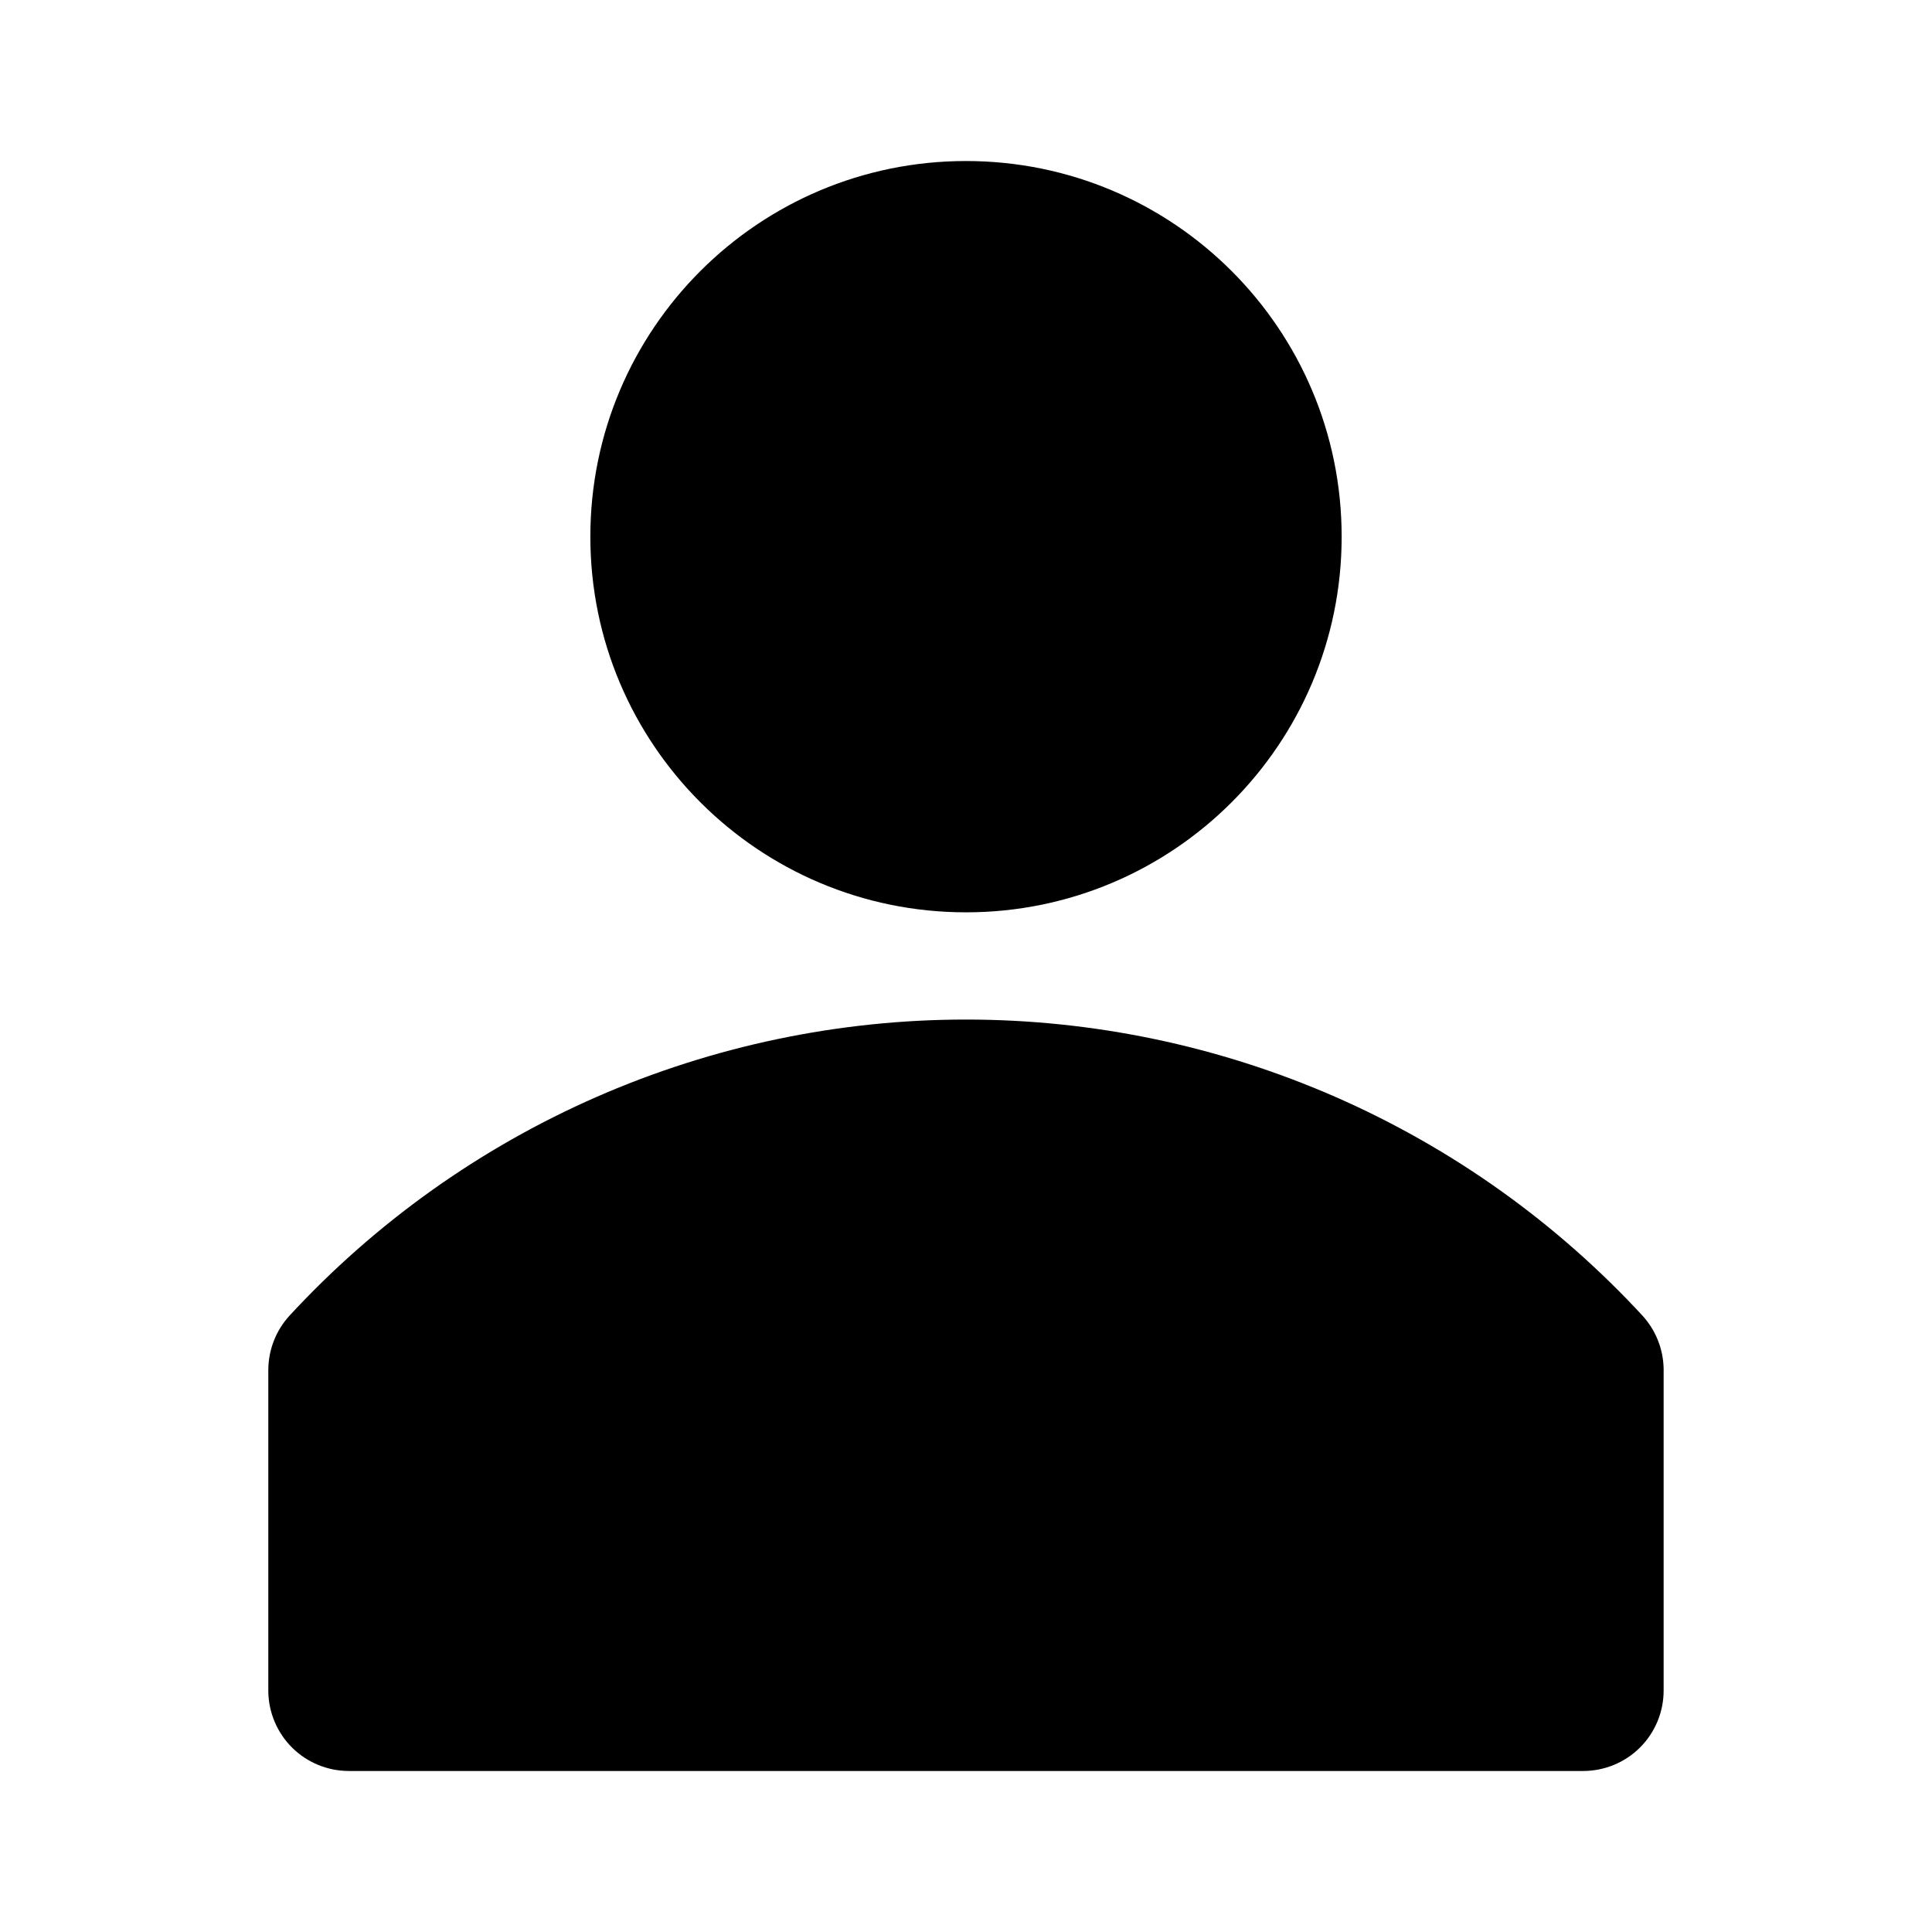
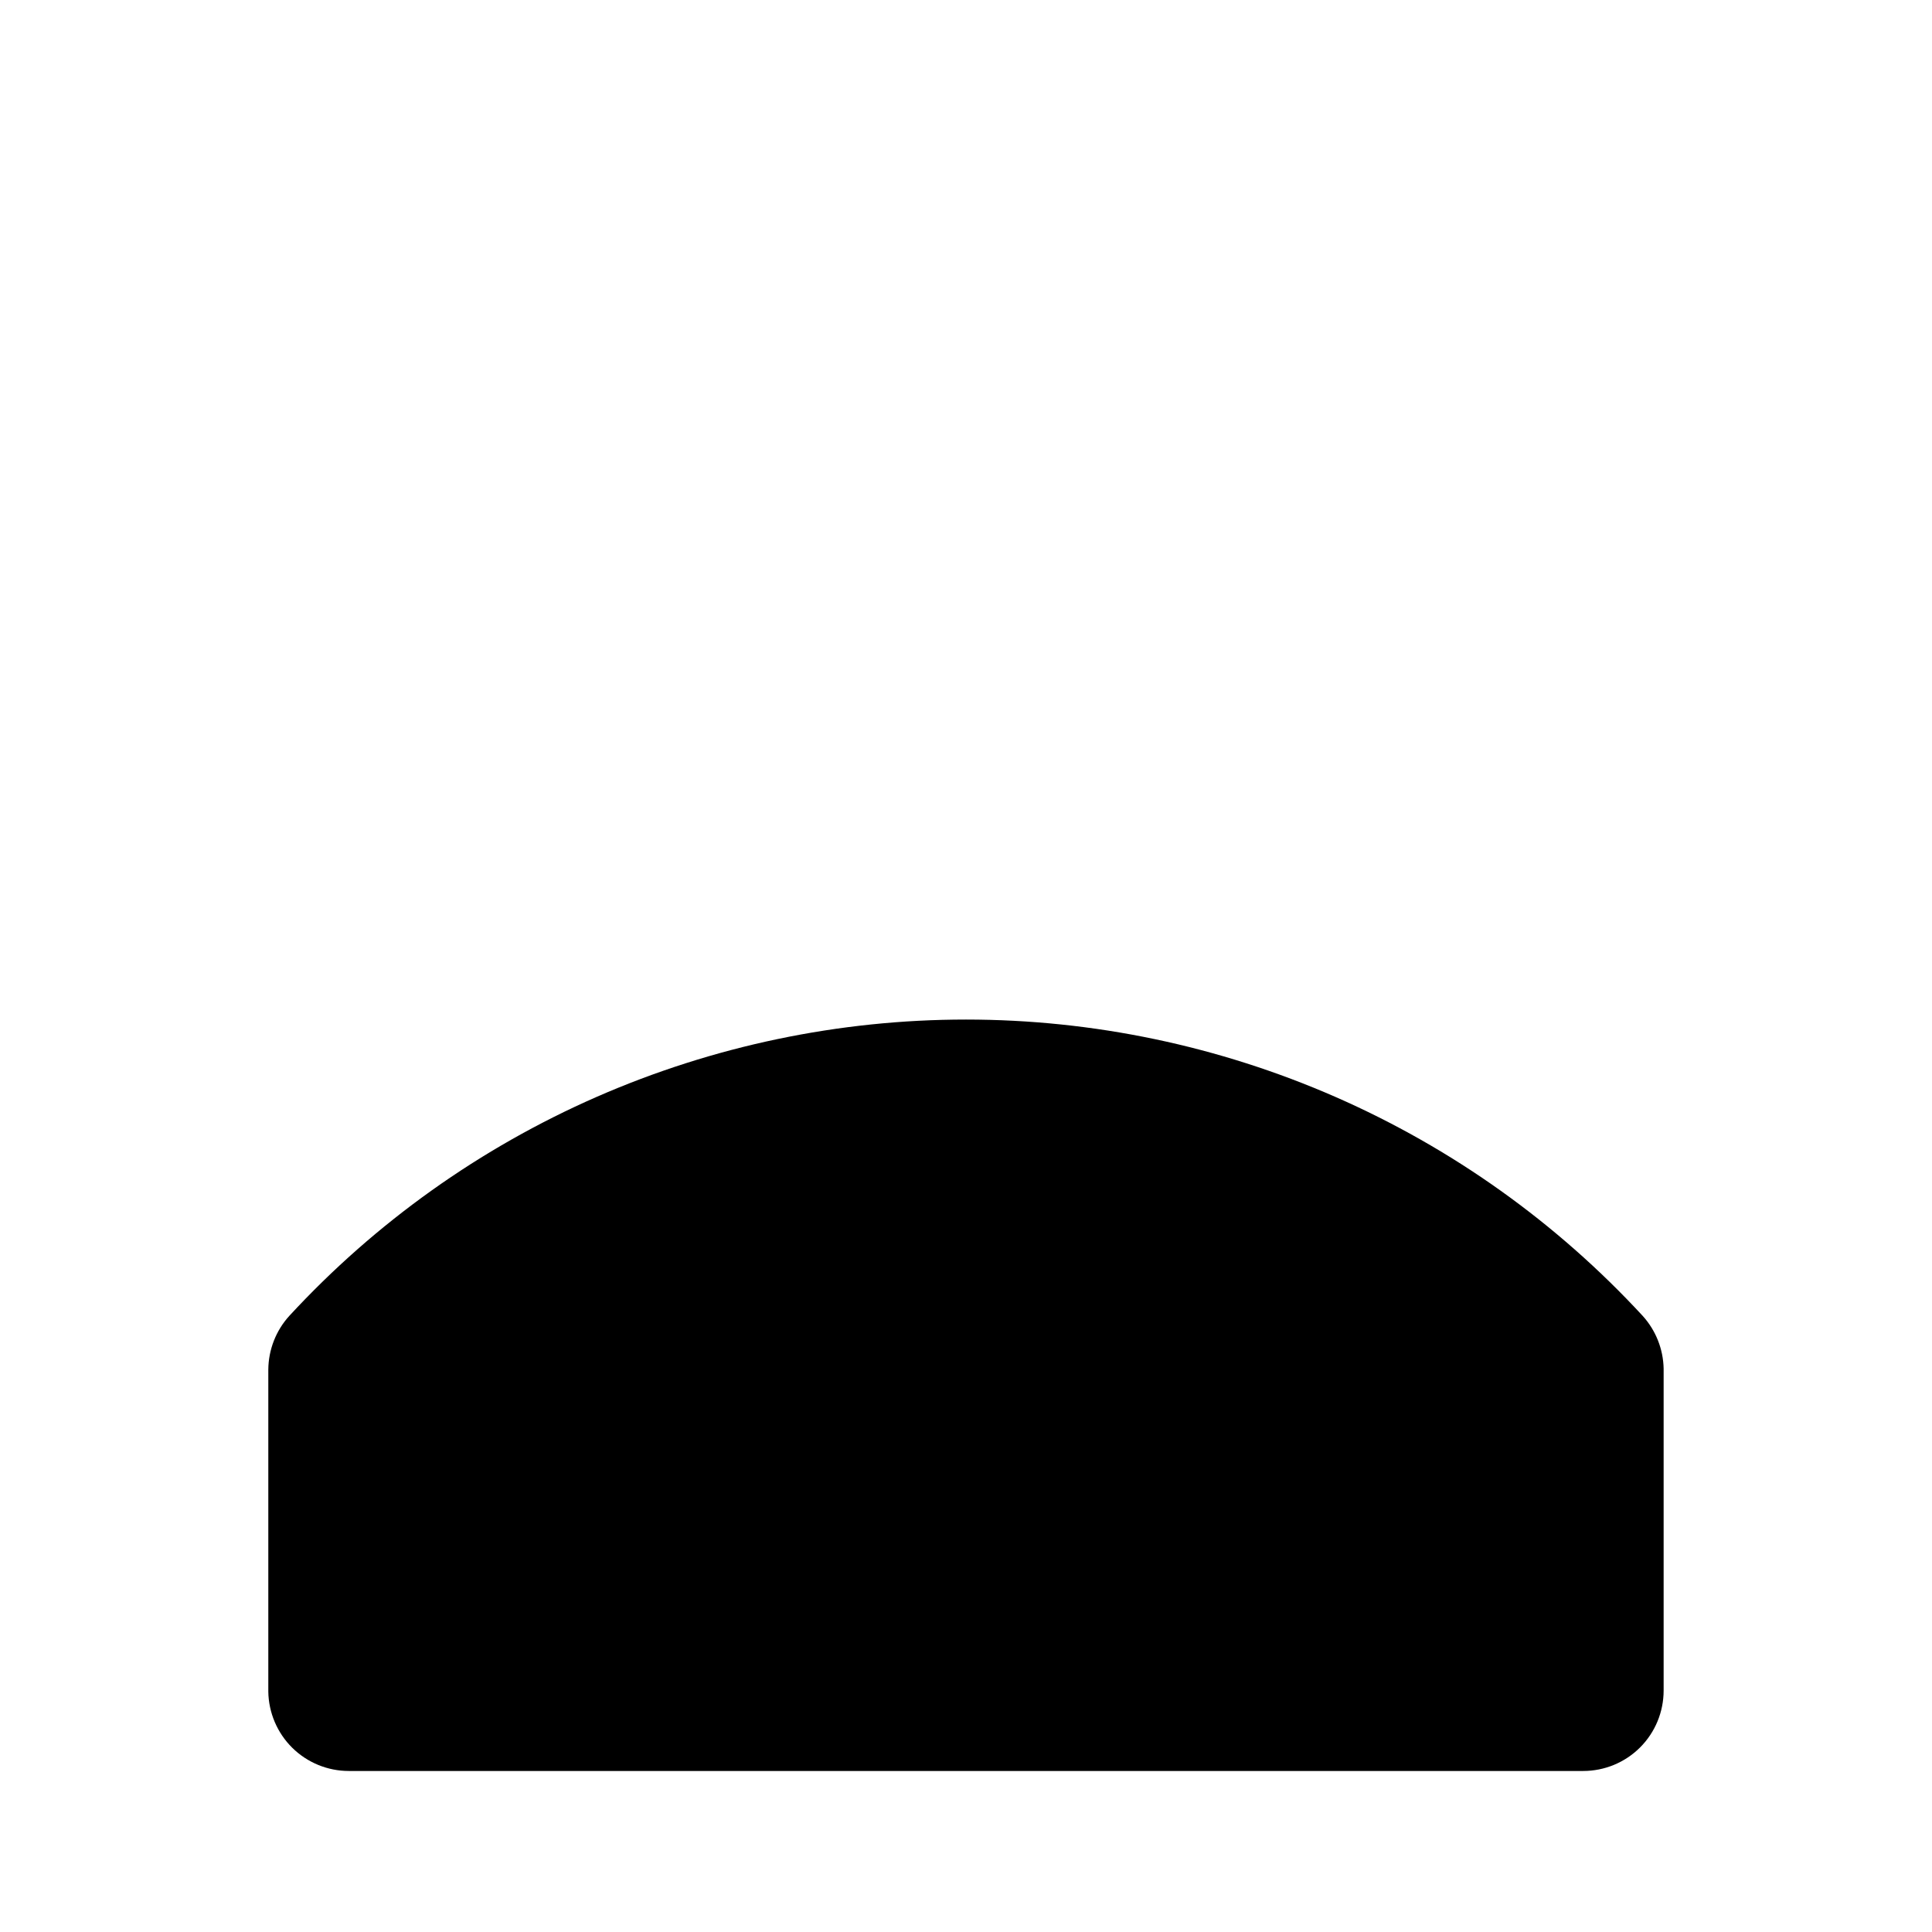
<svg xmlns="http://www.w3.org/2000/svg" width="32" height="32" viewBox="0 0 32 32" fill="none">
  <path d="M27.209 21.796C25.78 20.248 24.047 19.013 22.118 18.168C20.189 17.324 18.106 16.887 16 16.887C13.894 16.887 11.811 17.324 9.882 18.168C7.953 19.013 6.219 20.248 4.791 21.796C4.57 22.039 4.447 22.356 4.444 22.684V28.018C4.449 28.368 4.592 28.703 4.841 28.949C5.091 29.195 5.427 29.333 5.778 29.333H26.222C26.576 29.333 26.915 29.193 27.165 28.943C27.415 28.693 27.555 28.354 27.555 28V22.667C27.548 22.344 27.425 22.035 27.209 21.796V21.796Z" fill="black" />
-   <path d="M16 15.111C19.436 15.111 22.222 12.325 22.222 8.889C22.222 5.452 19.436 2.667 16 2.667C12.564 2.667 9.778 5.452 9.778 8.889C9.778 12.325 12.564 15.111 16 15.111Z" fill="black" />
</svg>